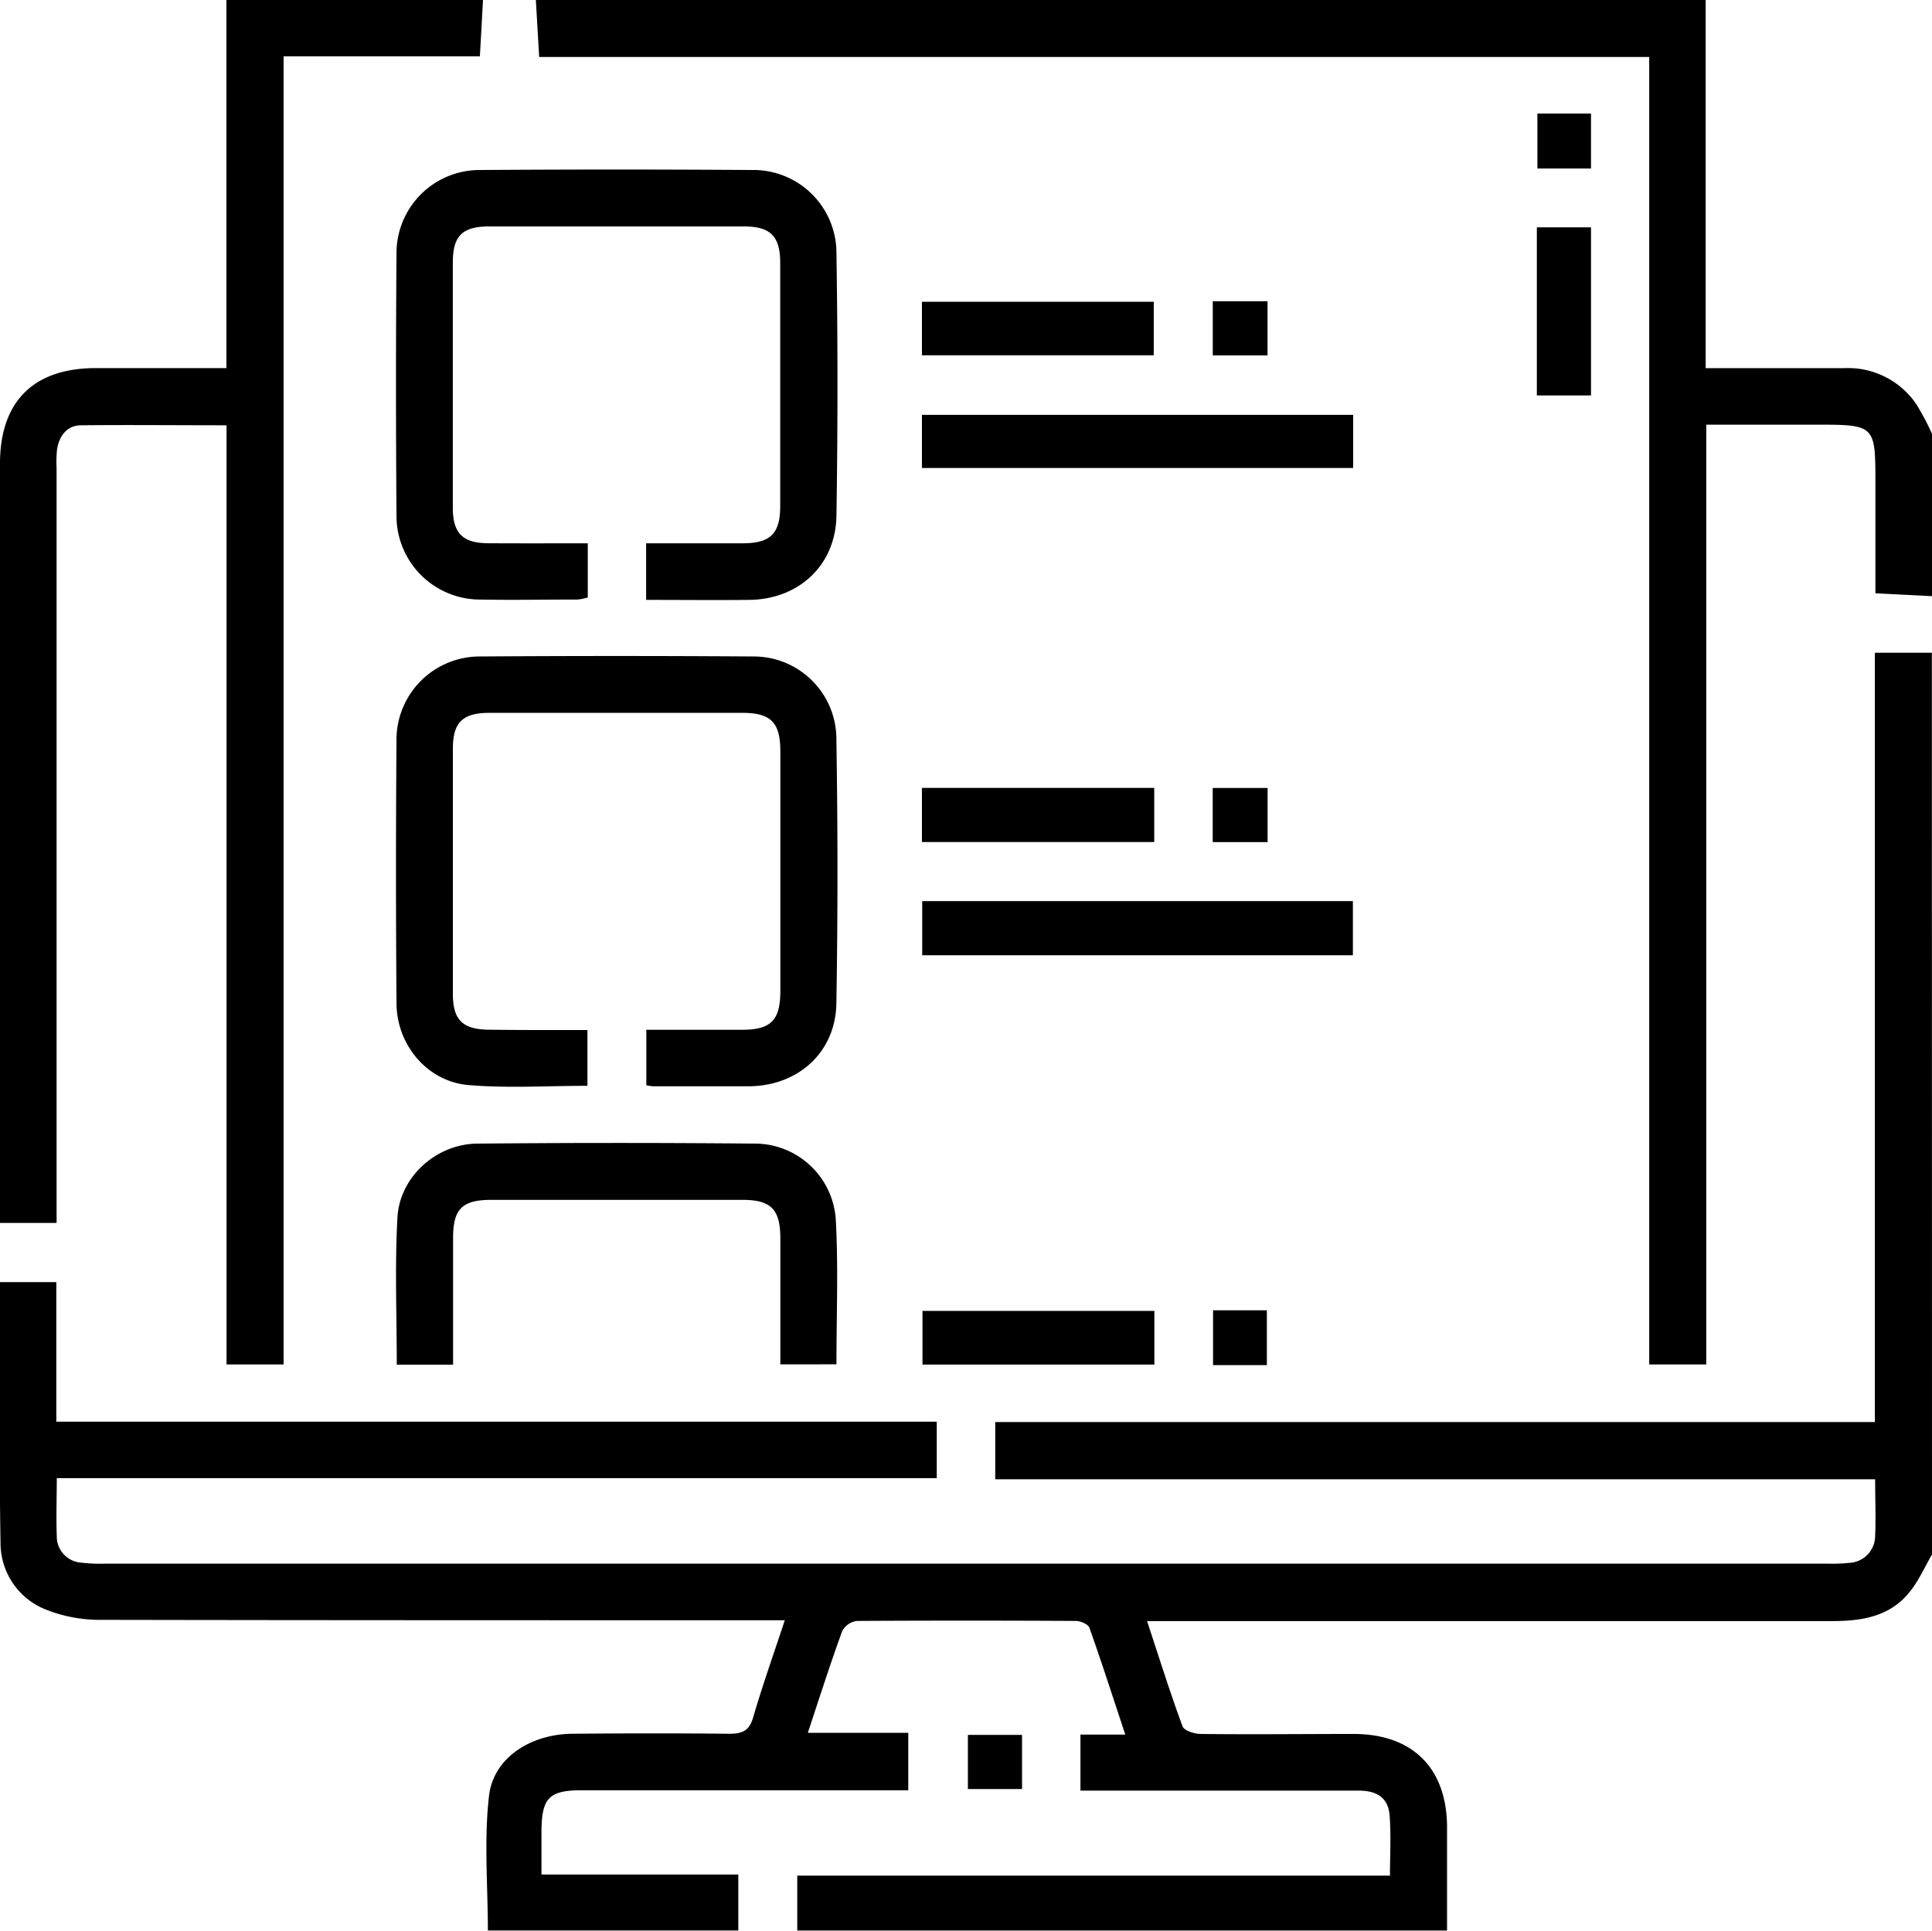
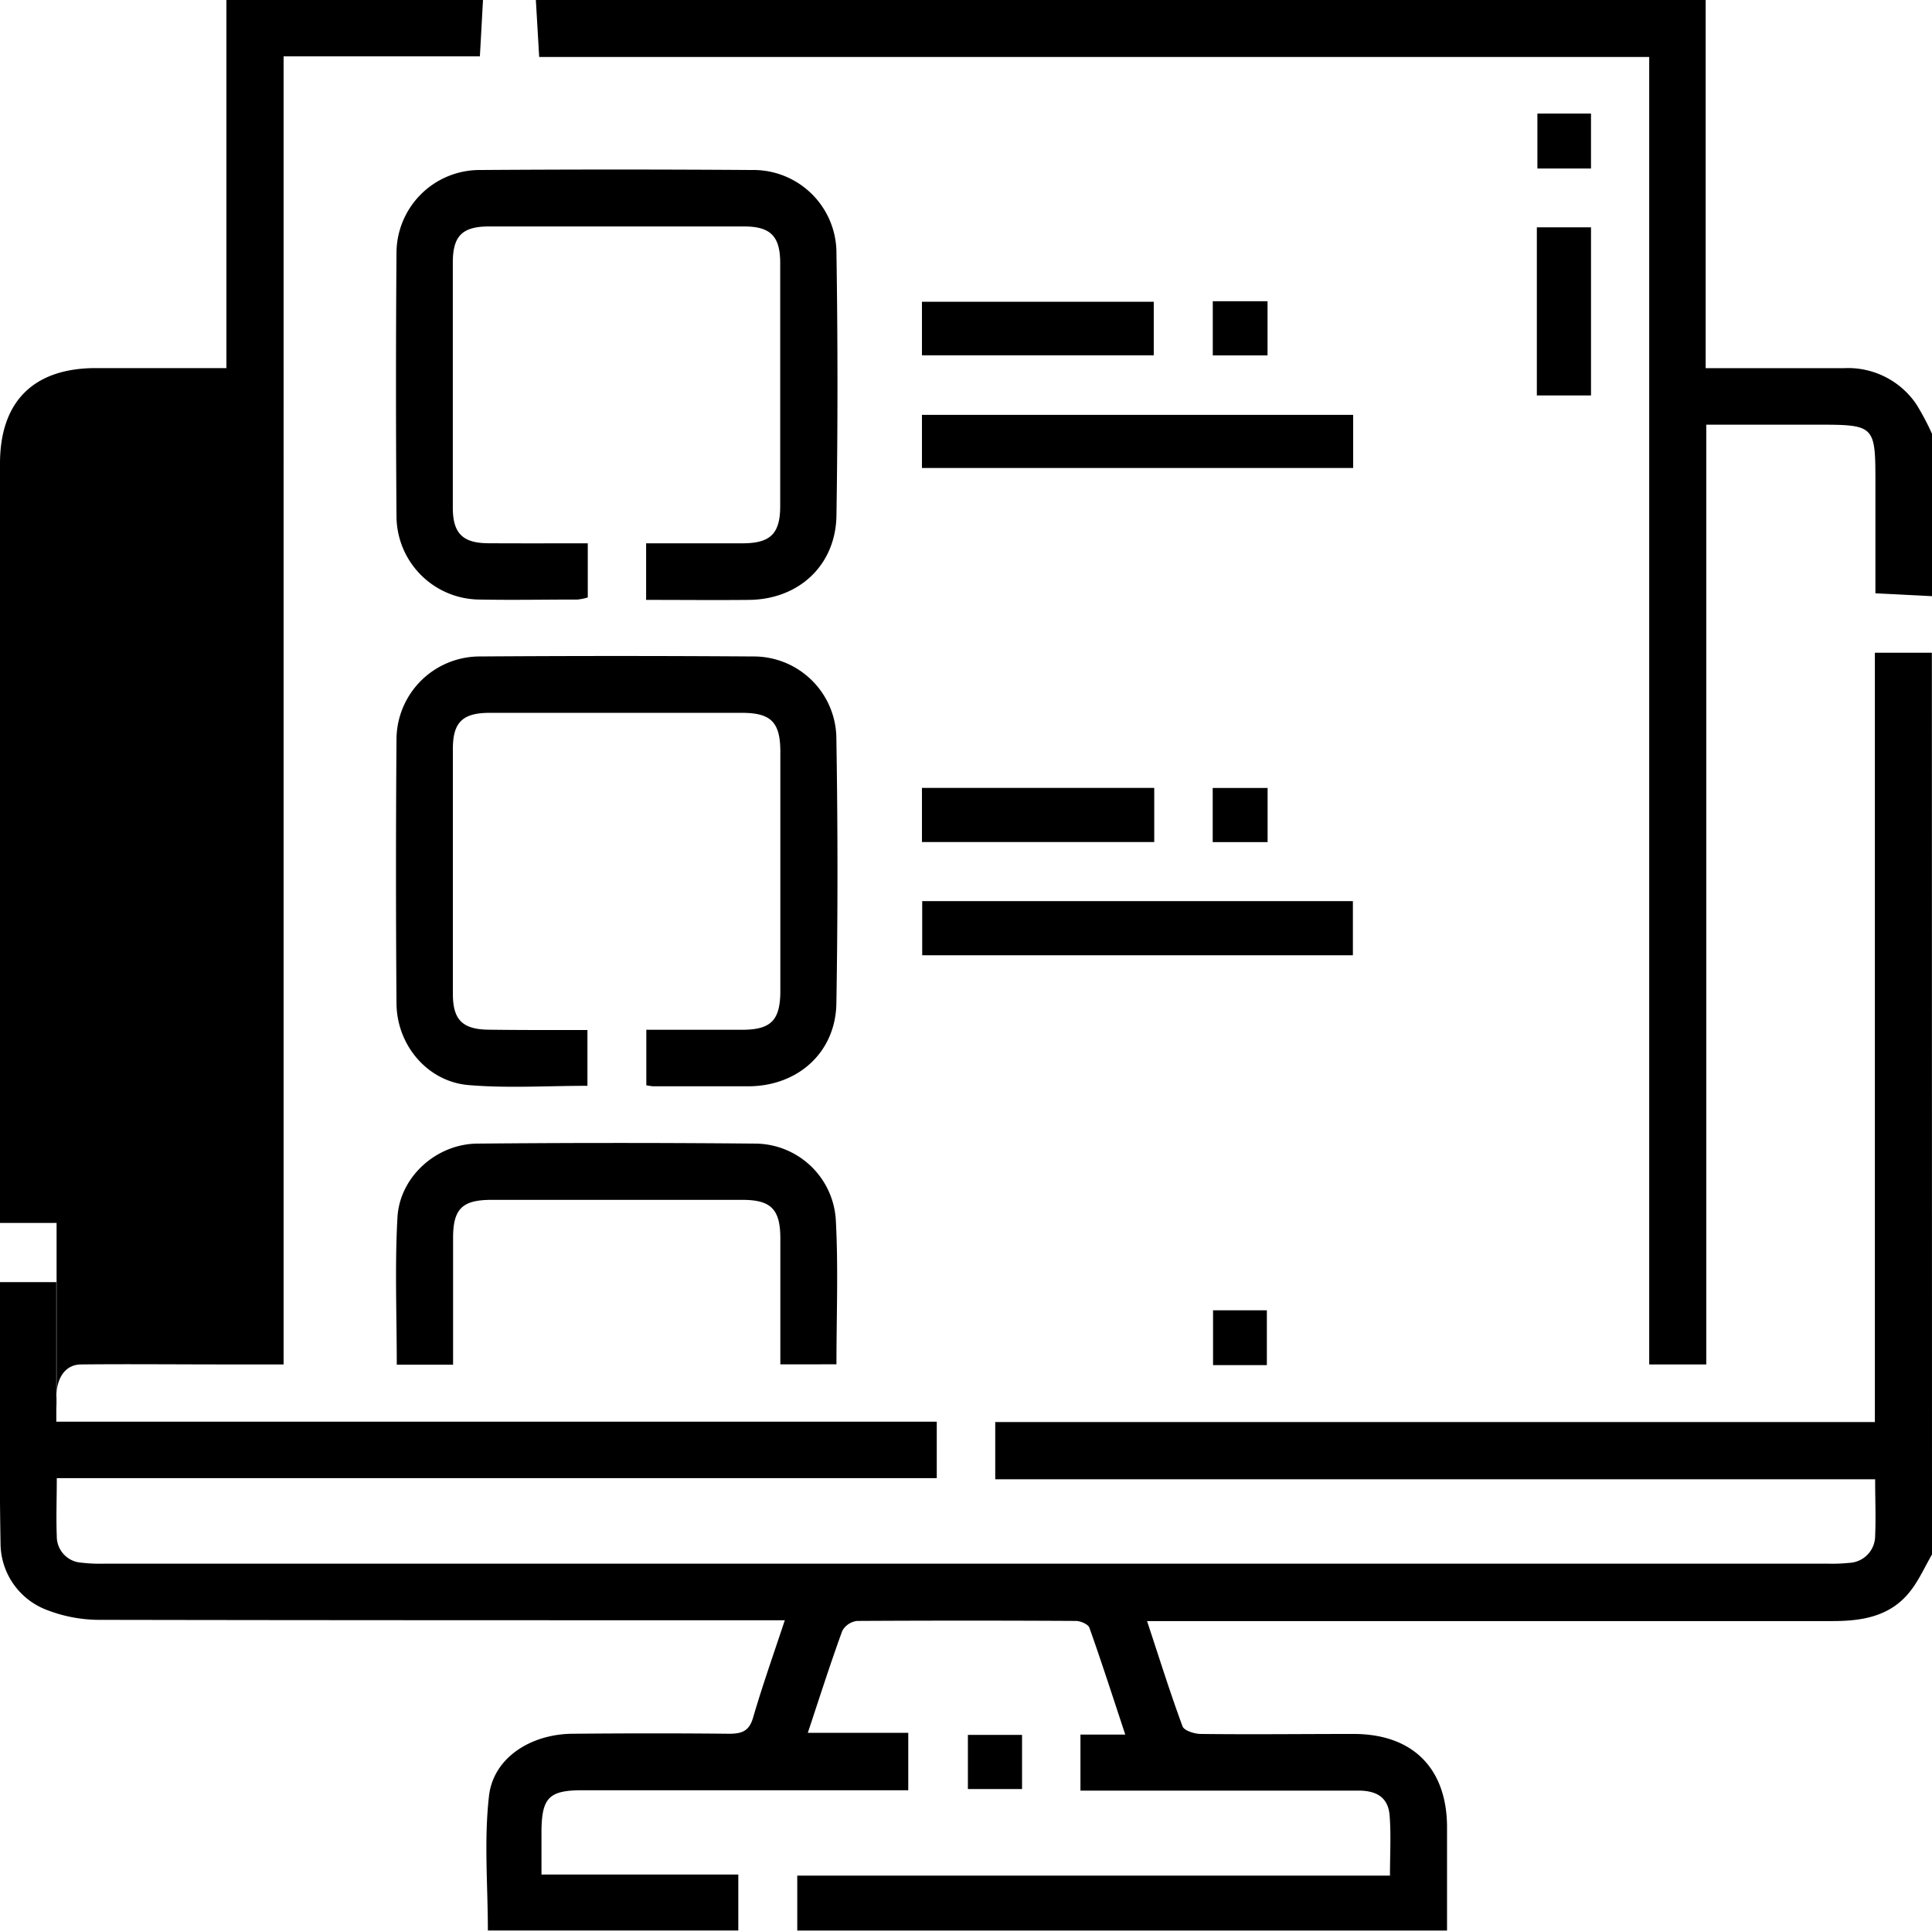
<svg xmlns="http://www.w3.org/2000/svg" viewBox="0 0 285.44 285.3">
  <g id="Capa_2" data-name="Capa 2">
    <g id="Capa_1-2" data-name="Capa 1">
      <path d="M285.44,229.69c-1.16,2-2.08,4.14-3.55,5.84-2.89,3.37-6.91,4-11.15,4q-48.65,0-97.27,0h-4c1.8,5.44,3.39,10.54,5.24,15.55.23.64,1.76,1.12,2.69,1.13,7.53.09,15.05,0,22.58,0,8.68,0,13.71,5,13.81,13.57,0,5.1,0,10.2,0,15.48h-96v-8.12h87.57c0-3.17.17-6-.05-8.86s-2.13-3.71-4.68-3.7h-41V256.3h6.62c-1.83-5.53-3.49-10.69-5.3-15.79-.18-.51-1.31-1-2-1q-16.17-.09-32.33,0a2.9,2.9,0,0,0-2.18,1.47c-1.77,4.86-3.34,9.79-5.09,15.06h14.84v8.49H86c-4.84,0-5.93,1.09-6,5.89,0,2.11,0,4.22,0,6.56h29.08v8.27h-37c0-6.65-.59-13.36.17-19.91.66-5.61,6.14-9.11,12.34-9.16,7.71-.07,15.42-.08,23.13,0,2,0,3-.45,3.57-2.47,1.37-4.69,3-9.29,4.66-14.3h-4c-32.33,0-64.66,0-97-.06a21.54,21.54,0,0,1-8.35-1.59,10.56,10.56,0,0,1-6.52-9.69c-.22-12.8-.08-25.61-.08-38.62H8.32v20.62H138.4v8.34H8.39c0,3.07-.11,5.84,0,8.59a3.87,3.87,0,0,0,3.65,3.9,23.07,23.07,0,0,0,3.33.15H270.15a24,24,0,0,0,3.06-.12,4,4,0,0,0,3.83-4c.12-2.68,0-5.36,0-8.35h-130v-8.46H277V96.45h8.42Z" />
      <path d="M285.44,88.09l-8.36-.42V71.55c0-8.8,0-8.8-8.91-8.8H252.09V201.61h-8.43V8.42h-164c-.17-2.94-.33-5.68-.49-8.42H252V54.4c7.08,0,13.76,0,20.43,0a12.18,12.18,0,0,1,10.72,5.37,38.37,38.37,0,0,1,2.3,4.35Z" />
-       <path d="M71.36,0c-.15,2.67-.29,5.33-.46,8.32h-29V201.61H33.47V62.84c-7.37,0-14.41-.07-21.45,0-2.12,0-3.29,1.56-3.6,3.62a19.79,19.79,0,0,0-.06,2.78V180.7H0V68.5c0-9.16,4.94-14.09,14.11-14.11H33.45V0Z" />
+       <path d="M71.36,0c-.15,2.67-.29,5.33-.46,8.32h-29V201.61H33.47c-7.37,0-14.41-.07-21.45,0-2.12,0-3.29,1.56-3.6,3.62a19.79,19.79,0,0,0-.06,2.78V180.7H0V68.5c0-9.16,4.94-14.09,14.11-14.11H33.45V0Z" />
      <path d="M86.84,80.28v8a8,8,0,0,1-1.53.31c-4.83,0-9.66.09-14.48,0a12.36,12.36,0,0,1-12.25-12.3q-.15-19.5,0-39A12.29,12.29,0,0,1,70.94,25.12q20.06-.14,40.11,0a12.27,12.27,0,0,1,12.53,12.32q.3,19.35,0,38.72c-.1,7.36-5.56,12.42-12.94,12.48-5,.05-10,0-15.18,0V80.28c4.79,0,9.5,0,14.21,0,4.15,0,5.59-1.4,5.6-5.48q0-18,0-35.94c0-4-1.47-5.4-5.37-5.4q-18.81,0-37.62,0c-4,0-5.38,1.41-5.38,5.35q0,18.11,0,36.21c0,3.77,1.46,5.23,5.21,5.25C76.93,80.3,81.75,80.28,86.84,80.28Z" />
      <path d="M86.79,152.2v8.24c-6,0-11.8.38-17.58-.11-6.07-.52-10.59-5.92-10.63-12.06q-.15-19.5,0-39A12.3,12.3,0,0,1,70.89,97q20.2-.14,40.4,0a12.21,12.21,0,0,1,12.28,12.26q.32,19.5,0,39c-.12,7.22-5.63,12.18-12.88,12.25-4.73,0-9.47,0-14.2,0a8.13,8.13,0,0,1-1-.15v-8.2c4.73,0,9.44,0,14.15,0,4.26,0,5.64-1.39,5.65-5.71q0-17.69,0-35.38c0-4.34-1.38-5.73-5.62-5.74q-18.66,0-37.33,0c-4,0-5.43,1.41-5.43,5.31q0,18.1,0,36.22c0,3.88,1.46,5.28,5.44,5.29C77.08,152.21,81.8,152.2,86.79,152.2Z" />
      <path d="M115.29,201.6c0-6.36,0-12.48,0-18.6,0-4.33-1.38-5.71-5.64-5.71h-37c-4.35,0-5.7,1.32-5.71,5.59,0,6.2,0,12.41,0,18.77H58.62c0-7.32-.3-14.56.1-21.75.33-6,5.73-10.86,11.79-10.92q20.61-.19,41.21,0a12,12,0,0,1,11.78,11.55c.36,6.93.08,13.89.08,21.06Z" />
      <path d="M136.21,69.15V61.3h63.71v7.85Z" />
      <path d="M199.88,133.15v8H136.25v-8Z" />
      <path d="M170.46,52.5H136.21V44.59h34.25Z" />
      <path d="M136.21,124.42v-8h34.32v8Z" />
-       <path d="M170.55,193.7v7.93H136.29V193.7Z" />
      <path d="M235.06,58.43h-8V33.59h8Z" />
      <path d="M151,256.35v8h-8v-8Z" />
      <path d="M187.27,44.51v8h-8.09v-8Z" />
      <path d="M187.28,124.43h-8.11v-8h8.11Z" />
      <path d="M227.14,16.78h7.92V24.9h-7.92Z" />
      <path d="M187.17,201.71h-7.95v-8.1h7.95Z" />
    </g>
  </g>
</svg>